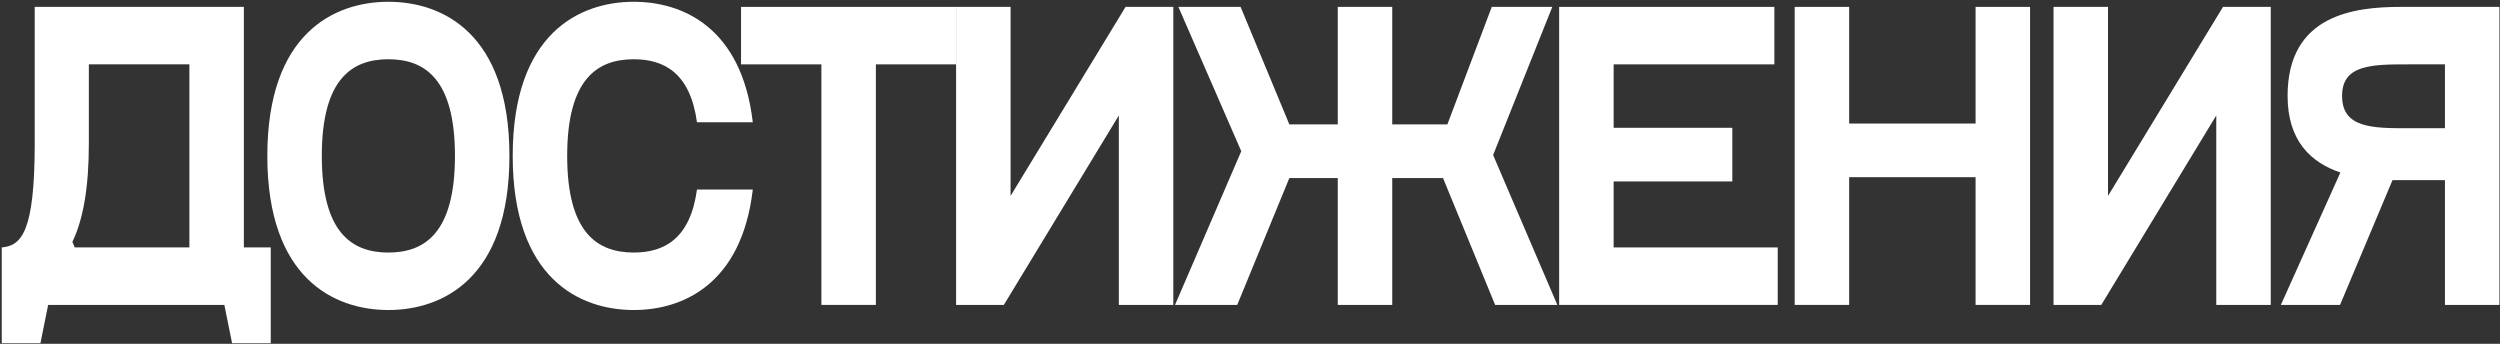
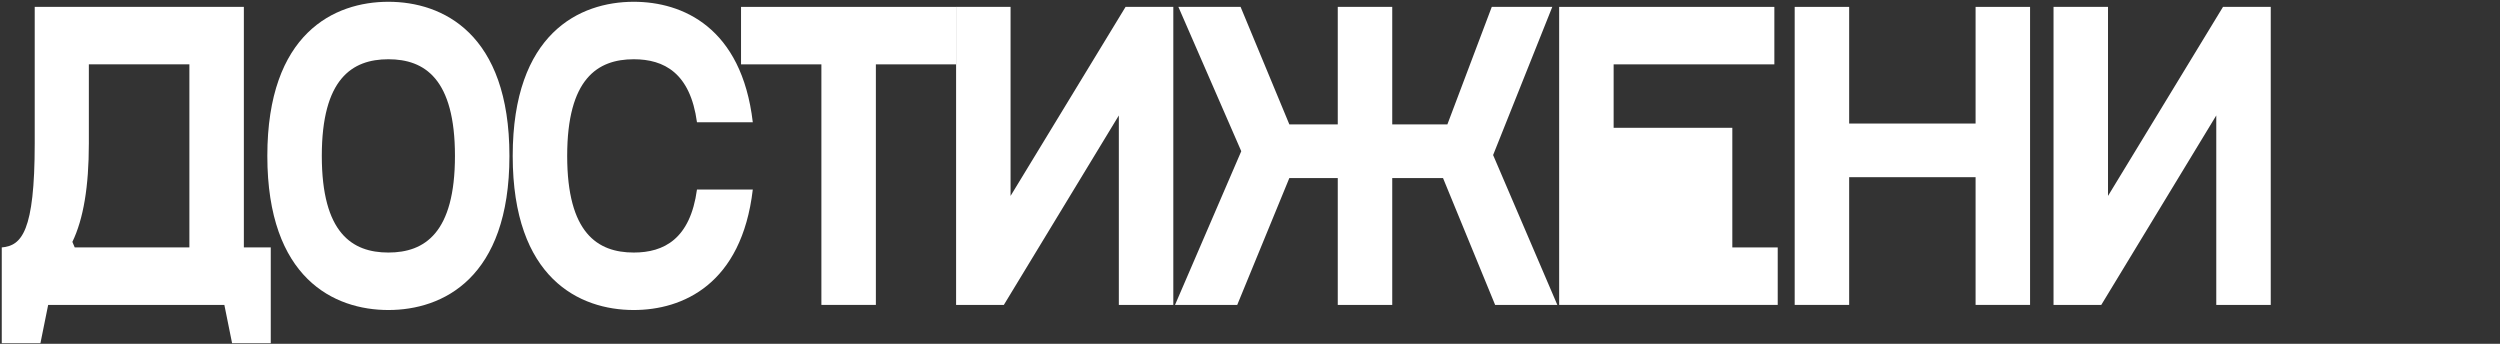
<svg xmlns="http://www.w3.org/2000/svg" width="1069" height="147" viewBox="0 0 1069 147" fill="none">
  <rect x="0" y="0" width="1069" height="147" fill="#333333" stroke="none" />
  <path d="M0.754 105.801C9.237 105.073 14.844 99.066 14.844 61.382V2.946H104.275V105.801H115.777V146.761H99.242L95.935 130.377H20.595L17.288 146.761H0.754V105.801ZM30.947 103.435L31.954 105.801H80.982V27.522H37.993V61.382C37.993 79.769 35.692 93.604 30.947 103.435Z" fill="white" />
  <path d="M114.311 66.662C114.311 14.233 142.923 0.761 166.071 0.761C189.22 0.761 217.832 14.233 217.832 66.662C217.832 119.09 189.22 132.562 166.071 132.562C142.923 132.562 114.311 119.09 114.311 66.662ZM137.603 66.662C137.603 99.612 150.543 107.986 166.071 107.986C181.599 107.986 194.539 99.612 194.539 66.662C194.539 33.711 181.599 25.337 166.071 25.337C150.543 25.337 137.603 33.711 137.603 66.662Z" fill="white" />
  <path d="M219.236 66.662C219.236 14.233 247.848 0.761 270.996 0.761C291.844 0.761 317.149 11.684 321.894 52.28H298.026C295.151 31.163 283.936 25.337 270.996 25.337C255.468 25.337 242.528 33.711 242.528 66.662C242.528 99.612 255.468 107.986 270.996 107.986C283.936 107.986 295.151 102.16 298.026 81.043H321.894C317.149 121.639 291.844 132.562 270.996 132.562C247.848 132.562 219.236 119.09 219.236 66.662Z" fill="white" />
  <path d="M351.228 130.377V27.522H316.865V2.946H408.883V27.522H374.52V130.377H351.228Z" fill="white" />
  <path d="M501.708 2.946V130.377H478.416V49.367L429.243 130.377H408.827V2.946H432.119V83.774L481.291 2.946H501.708Z" fill="white" />
  <path d="M529.039 130.377H502.44L530.765 64.659L503.878 2.946H530.477L551.325 53.19H572.029V2.946H595.321V53.19H618.901L637.88 2.946H663.76L638.455 66.297L665.917 130.377H639.317L617.032 76.128H595.321V130.377H572.029V76.128H551.325L529.039 130.377Z" fill="white" />
-   <path d="M666.696 2.946H758.714V27.522H689.988V54.647H740.742V77.584H689.988V105.801H760.152V130.377H666.696V2.946Z" fill="white" />
+   <path d="M666.696 2.946H758.714V27.522H689.988V54.647H740.742V77.584V105.801H760.152V130.377H666.696V2.946Z" fill="white" />
  <path d="M767.408 2.946H790.701V52.826H844.761V2.946H868.054V130.377H844.761V75.764H790.701V130.377H767.408V2.946Z" fill="white" />
  <path d="M970.971 2.946V130.377H947.679V49.367L898.506 130.377H878.09V2.946H901.382V83.774L950.554 2.946H970.971Z" fill="white" />
-   <path d="M1068.75 130.377H1045.46V77.038H1026.63H1023.03L1000.6 130.377H975.298L1000.75 73.761C988.382 69.574 978.173 60.472 978.173 40.993C978.173 6.223 1006.79 2.946 1026.63 2.946H1068.75V130.377ZM1001.47 40.993C1001.47 54.829 1014.55 54.829 1029.93 54.829H1045.46V27.522H1029.93C1014.41 27.522 1001.47 27.522 1001.47 40.993Z" fill="white" />
</svg>